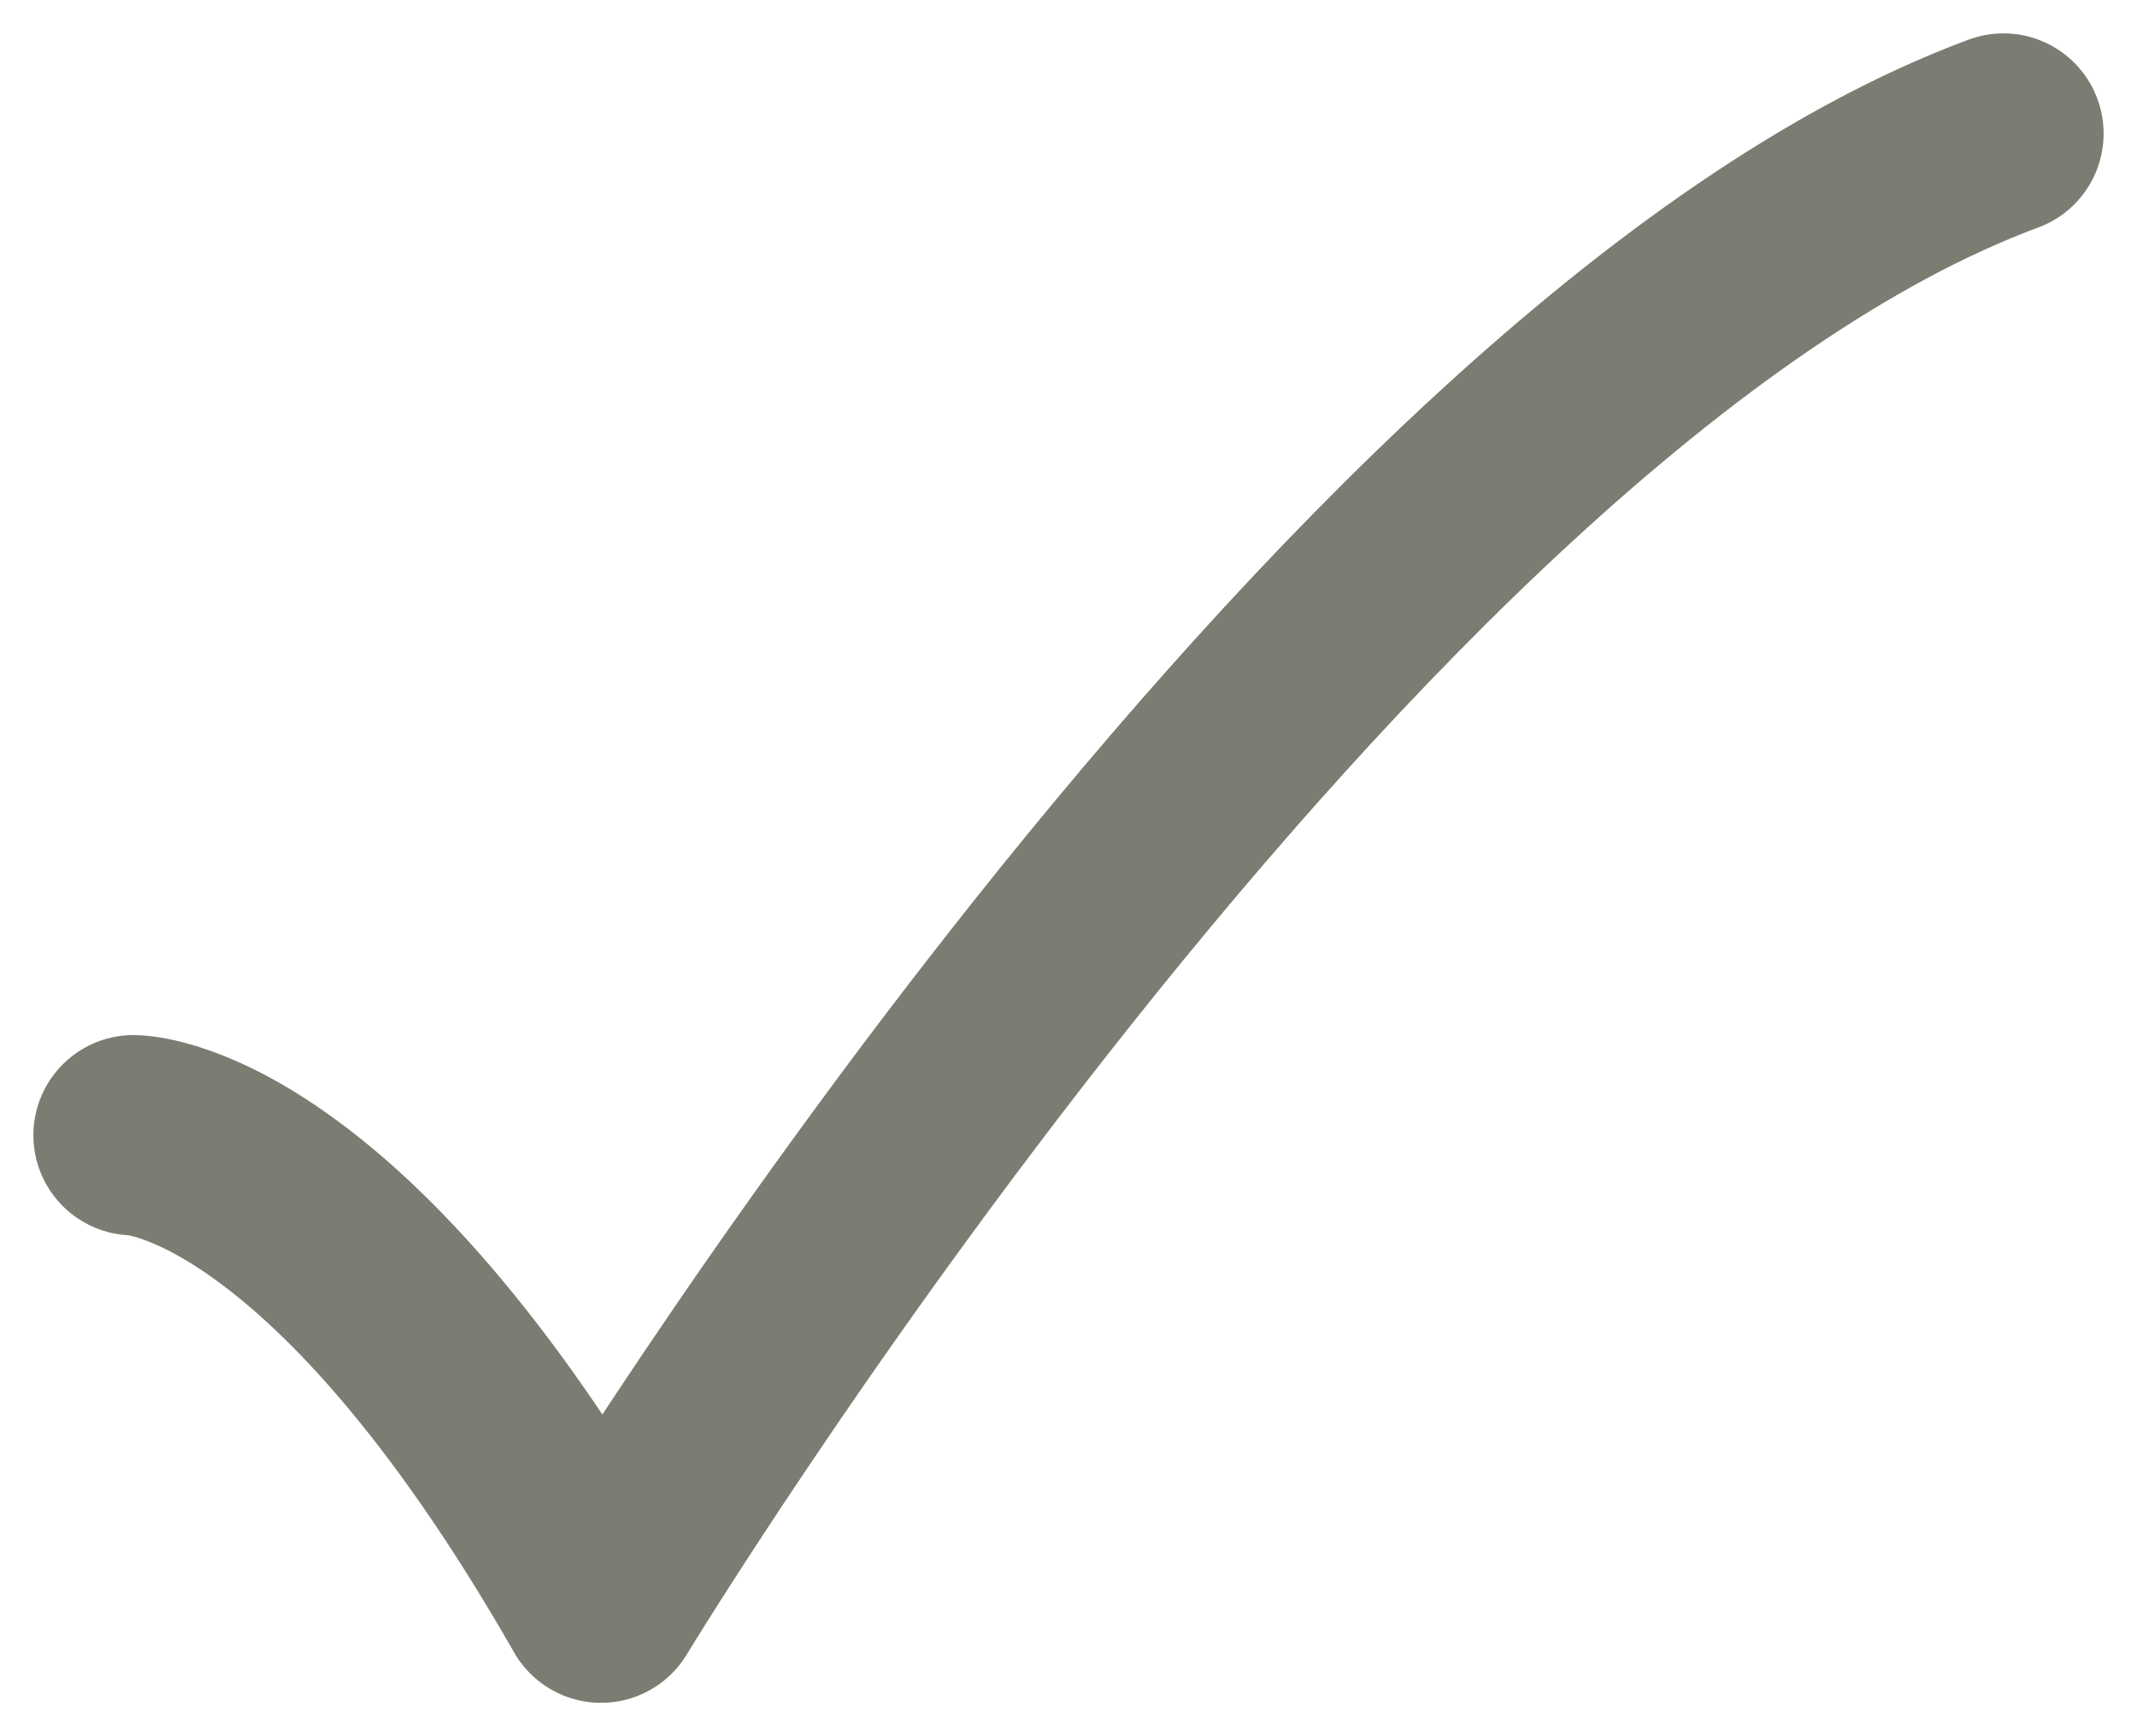
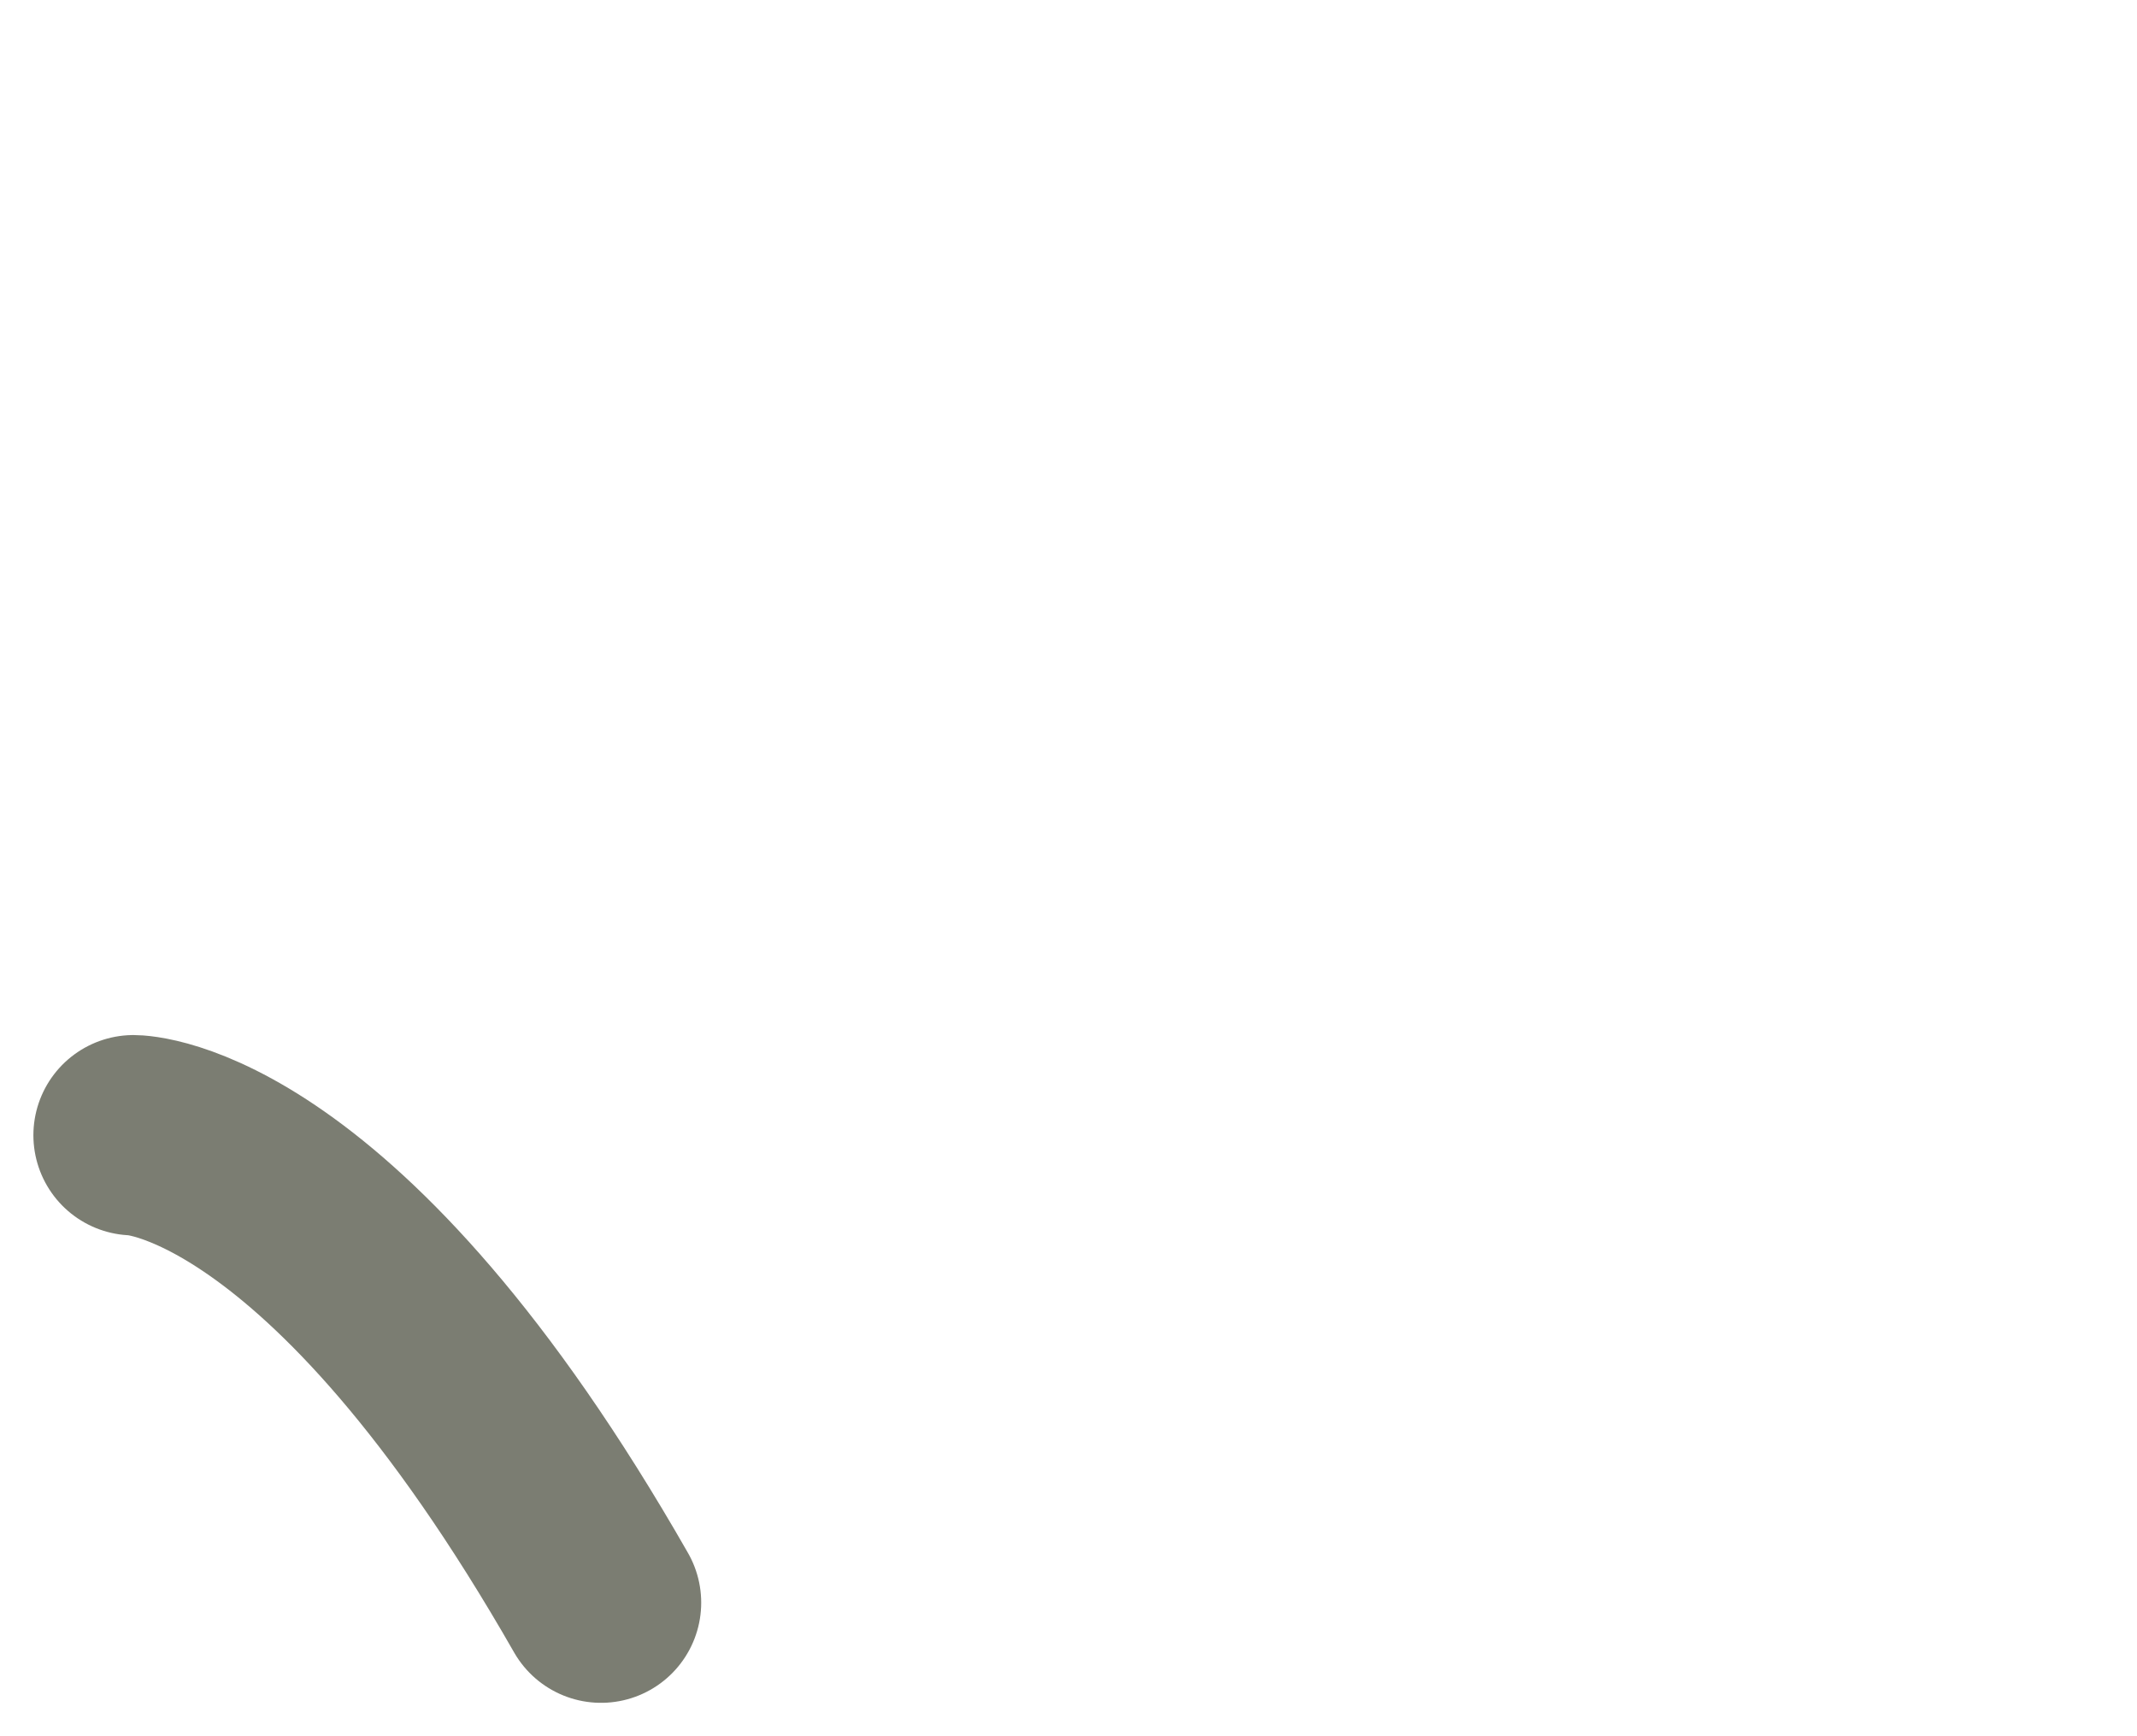
<svg xmlns="http://www.w3.org/2000/svg" width="16" height="13" viewBox="0 0 16 13" fill="none">
-   <path d="M1 8.5C1 8.5 2.5 8.5 4.5 12C4.5 12 10.059 2.833 15 1" stroke="#7B7D72" stroke-width="1.5" stroke-linecap="round" stroke-linejoin="round" />
+   <path d="M1 8.5C1 8.5 2.5 8.5 4.5 12" stroke="#7B7D72" stroke-width="1.5" stroke-linecap="round" stroke-linejoin="round" />
</svg>